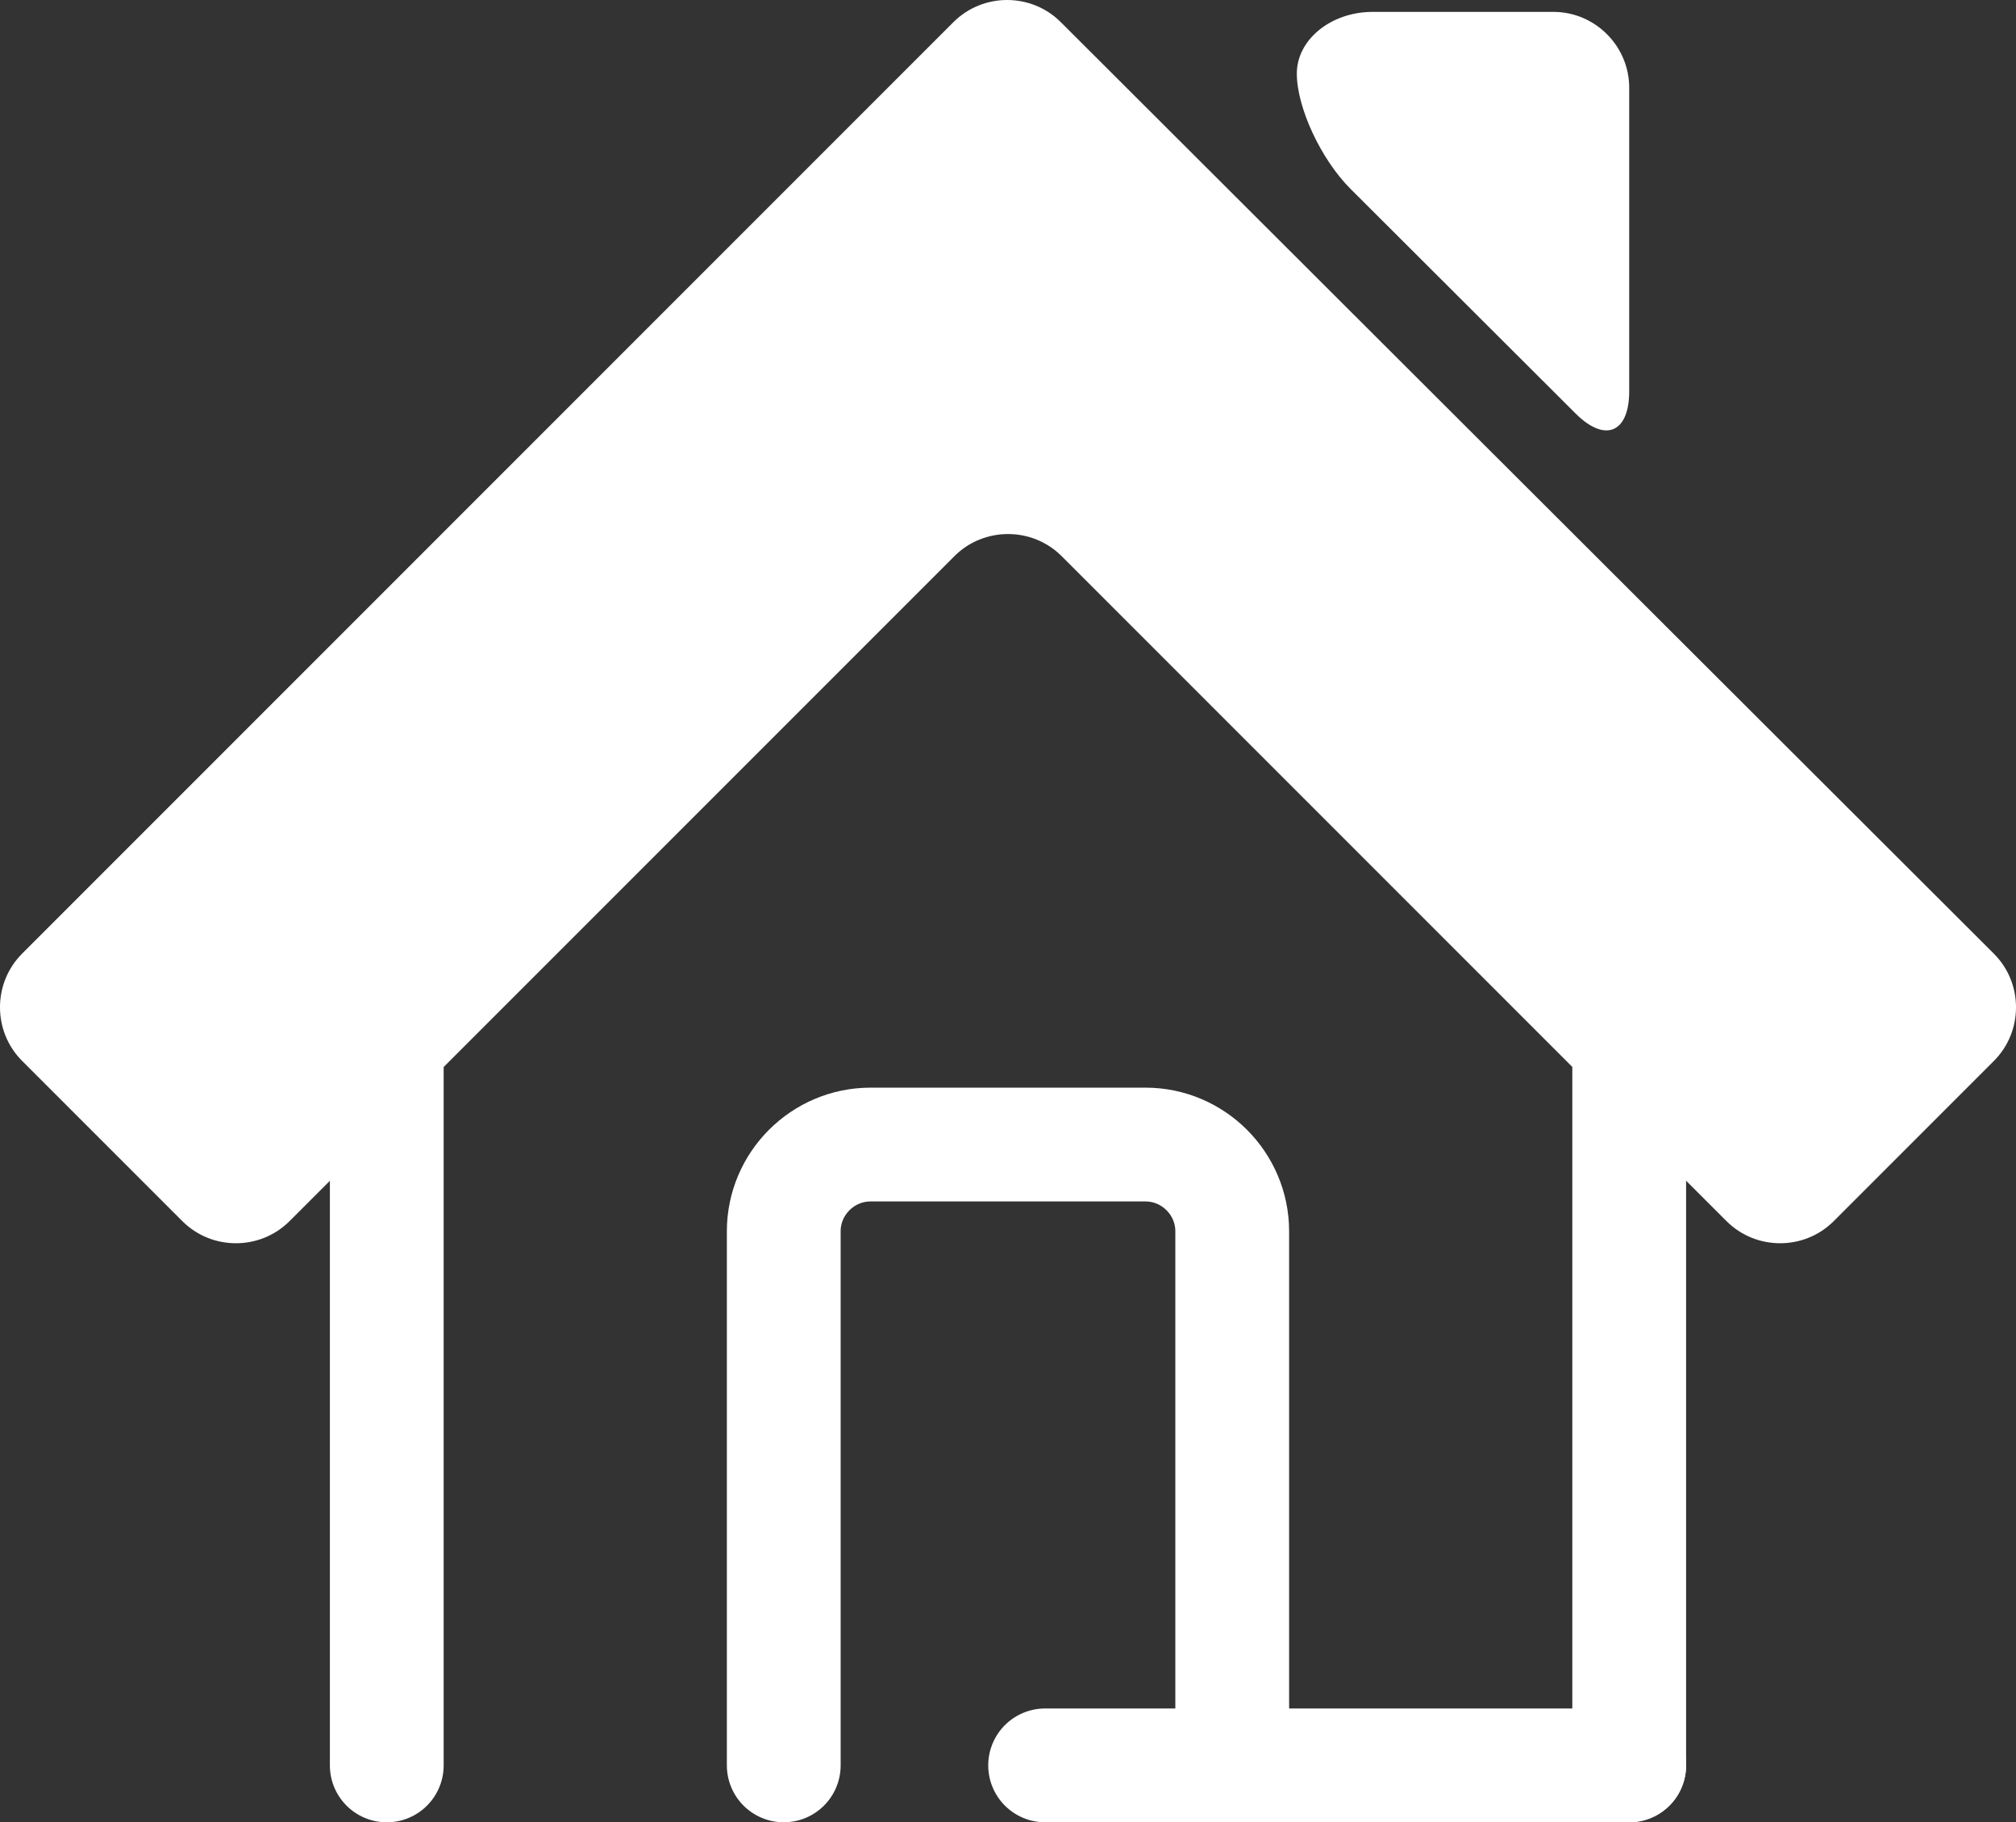
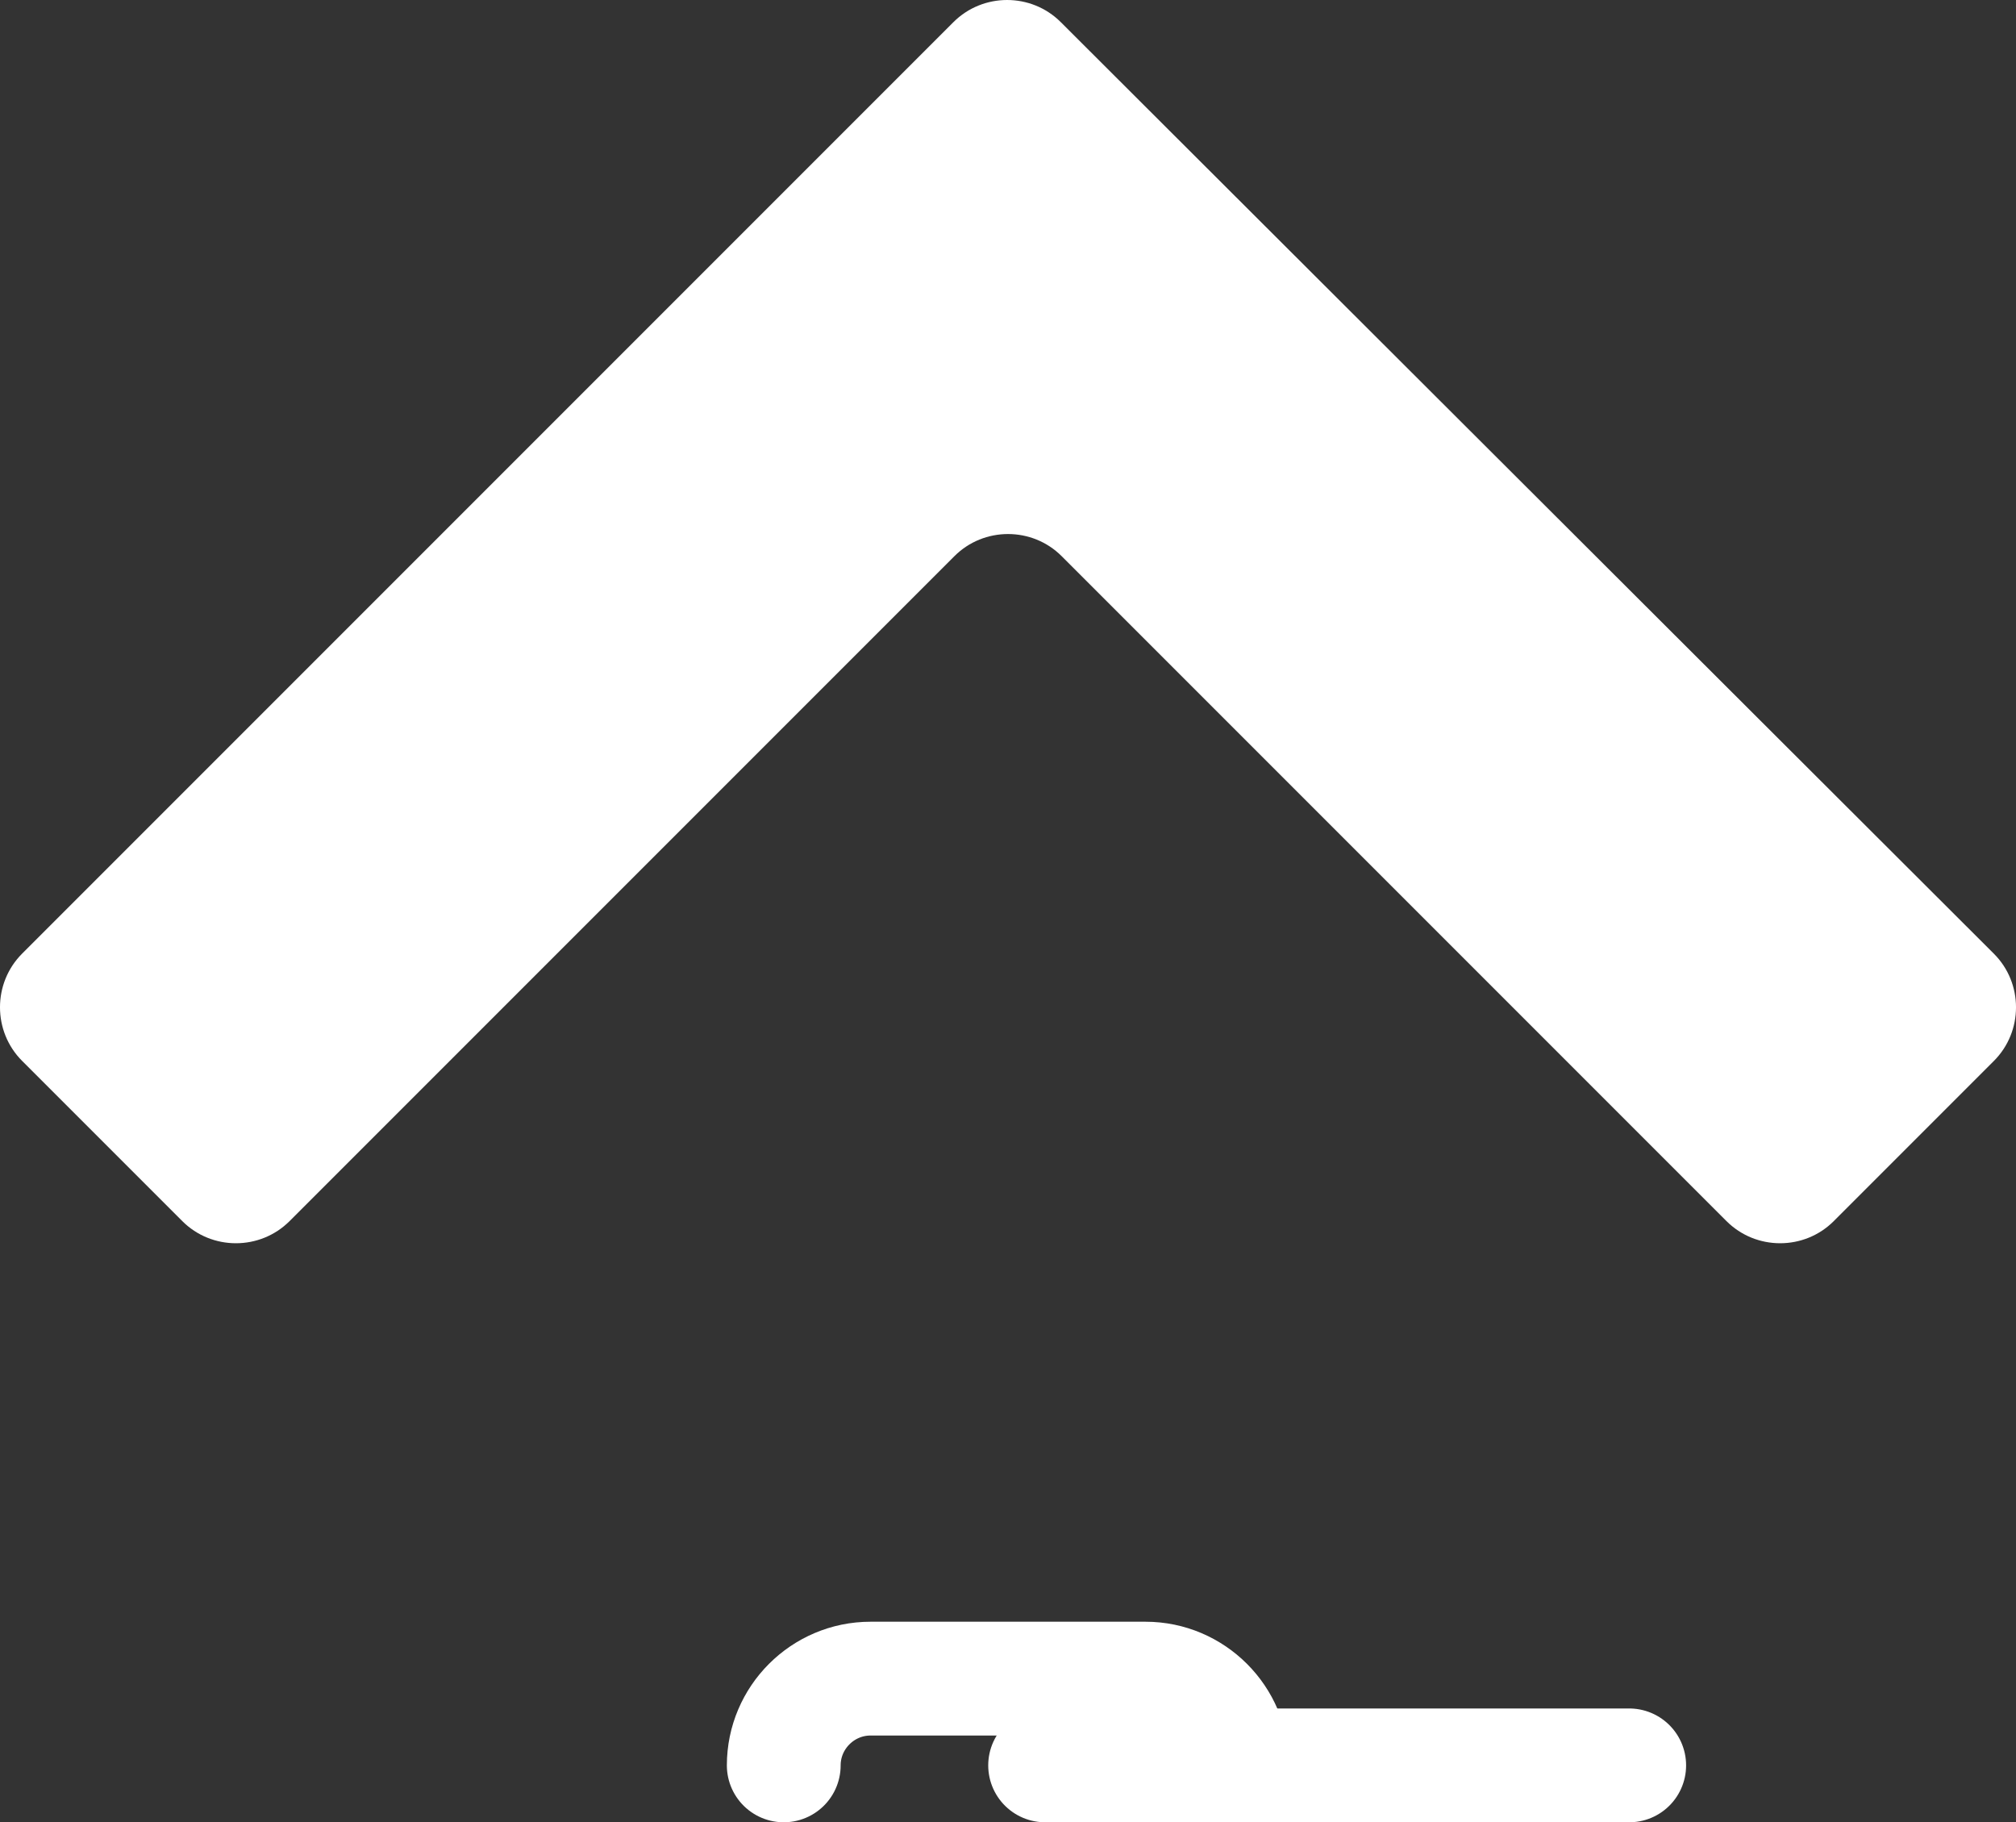
<svg xmlns="http://www.w3.org/2000/svg" version="1.1" id="レイヤー_1" x="0px" y="0px" width="75.336px" height="68.083px" viewBox="0 0 75.336 68.083" enable-background="new 0 0 75.336 68.083" xml:space="preserve">
  <rect x="0" y="0" width="75.336" height="68.083" fill="#333333" stroke="none" />
  <g>
-     <path fill="none" stroke="#FFFFFF" stroke-width="4.252" stroke-linecap="round" stroke-linejoin="round" d="M29.288,65.958V46.004   c0-1.784,1.458-3.241,3.242-3.241h10.278c1.781,0,3.239,1.458,3.239,3.241v19.954" />
-     <path fill="none" stroke="#FFFFFF" stroke-width="4.252" stroke-linecap="round" stroke-linejoin="round" d="M60.882,65.958V32.937   c0-1.783-1.146-4.143-2.547-5.246L40.214,13.437c-1.4-1.103-3.693-1.103-5.093,0l-18.12,14.255   c-1.401,1.103-2.548,3.463-2.548,5.246v33.021" />
+     <path fill="none" stroke="#FFFFFF" stroke-width="4.252" stroke-linecap="round" stroke-linejoin="round" d="M29.288,65.958c0-1.784,1.458-3.241,3.242-3.241h10.278c1.781,0,3.239,1.458,3.239,3.241v19.954" />
    <g>
-       <path fill="#FFFFFF" d="M58.876,15.448c1.103,1.101,2.006,0.727,2.006-0.832V3.278c0-1.559-1.275-2.834-2.835-2.834h-6.751    c-1.56,0-2.835,1.037-2.835,2.305c0,1.268,0.902,3.206,2.006,4.307L58.876,15.448z" />
-     </g>
+       </g>
    <g>
      <path fill="#FFFFFF" d="M64.517,45.623c1.103,1.103,2.907,1.103,4.009,0l5.984-5.985c1.102-1.103,1.102-2.906-0.002-4.007    L39.639,0.826c-1.104-1.102-2.908-1.101-4.011,0.002L0.827,35.629c-1.103,1.103-1.103,2.906,0,4.009l5.985,5.985    c1.103,1.103,2.906,1.103,4.009,0L35.665,20.78c1.102-1.103,2.906-1.103,4.009,0L64.517,45.623z" />
    </g>
    <line fill="none" stroke="#FFFFFF" stroke-width="4.252" stroke-linecap="round" stroke-linejoin="round" x1="39.055" y1="65.958" x2="60.882" y2="65.958" />
  </g>
</svg>